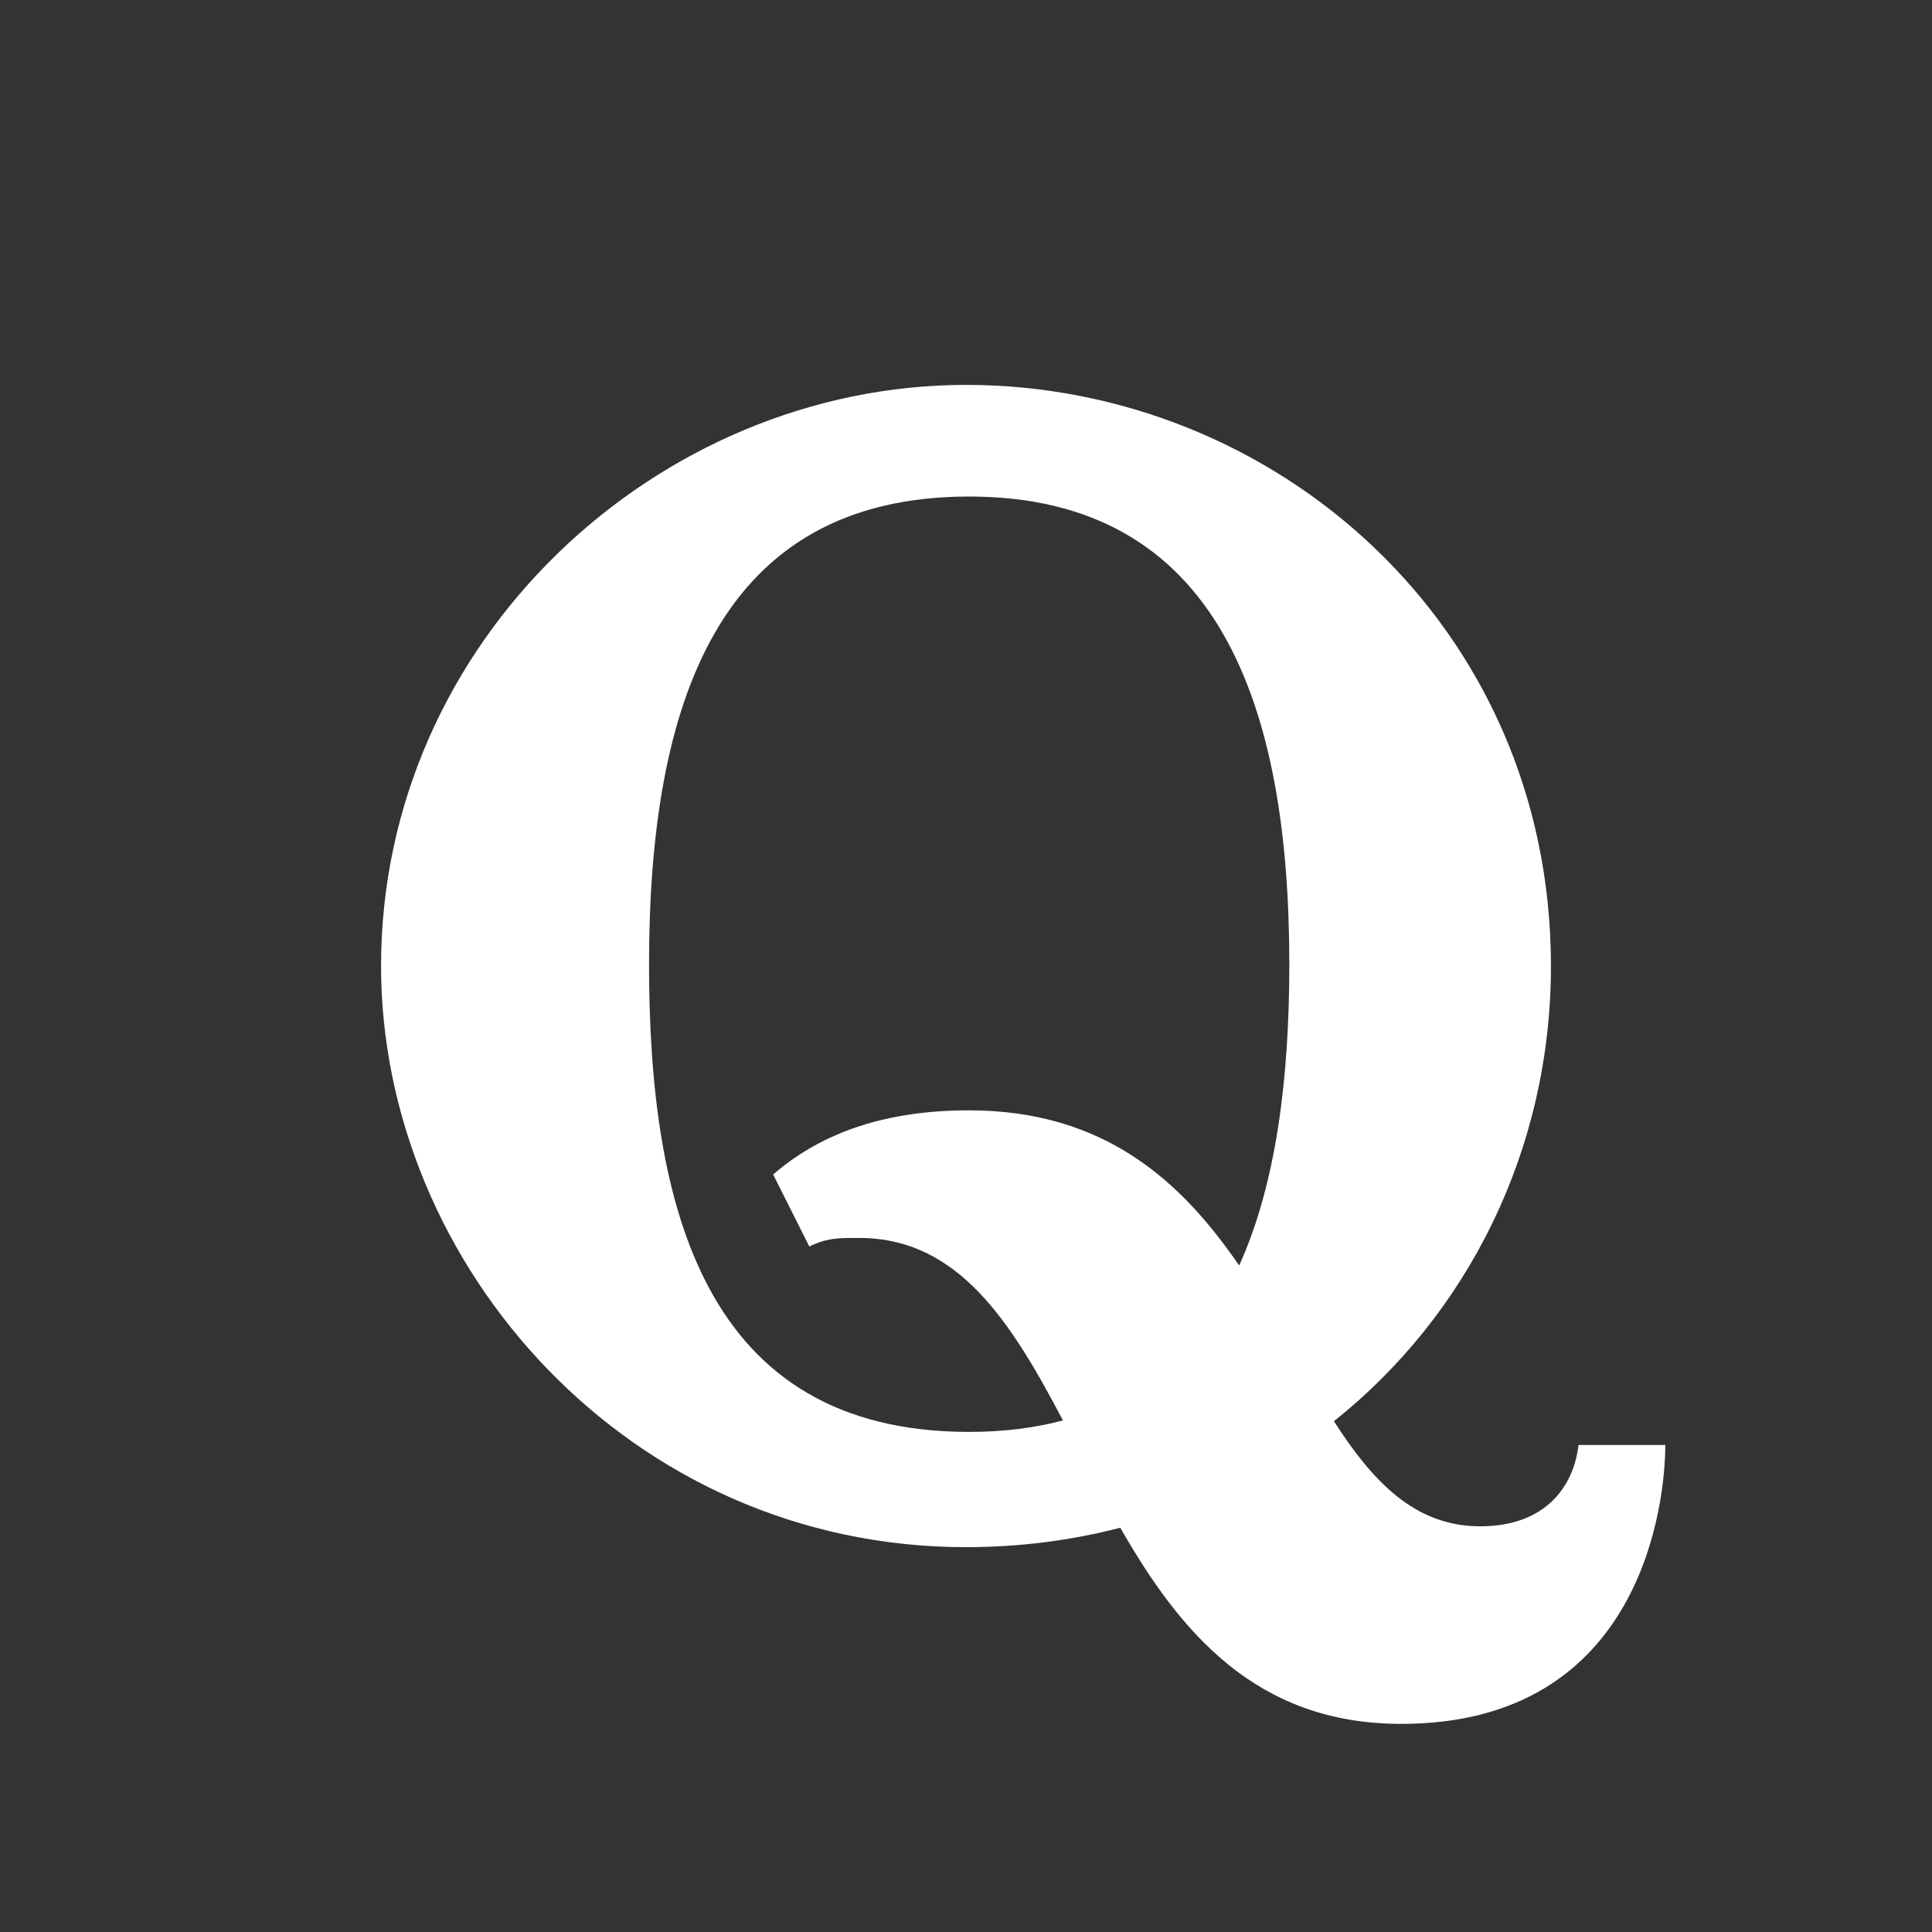
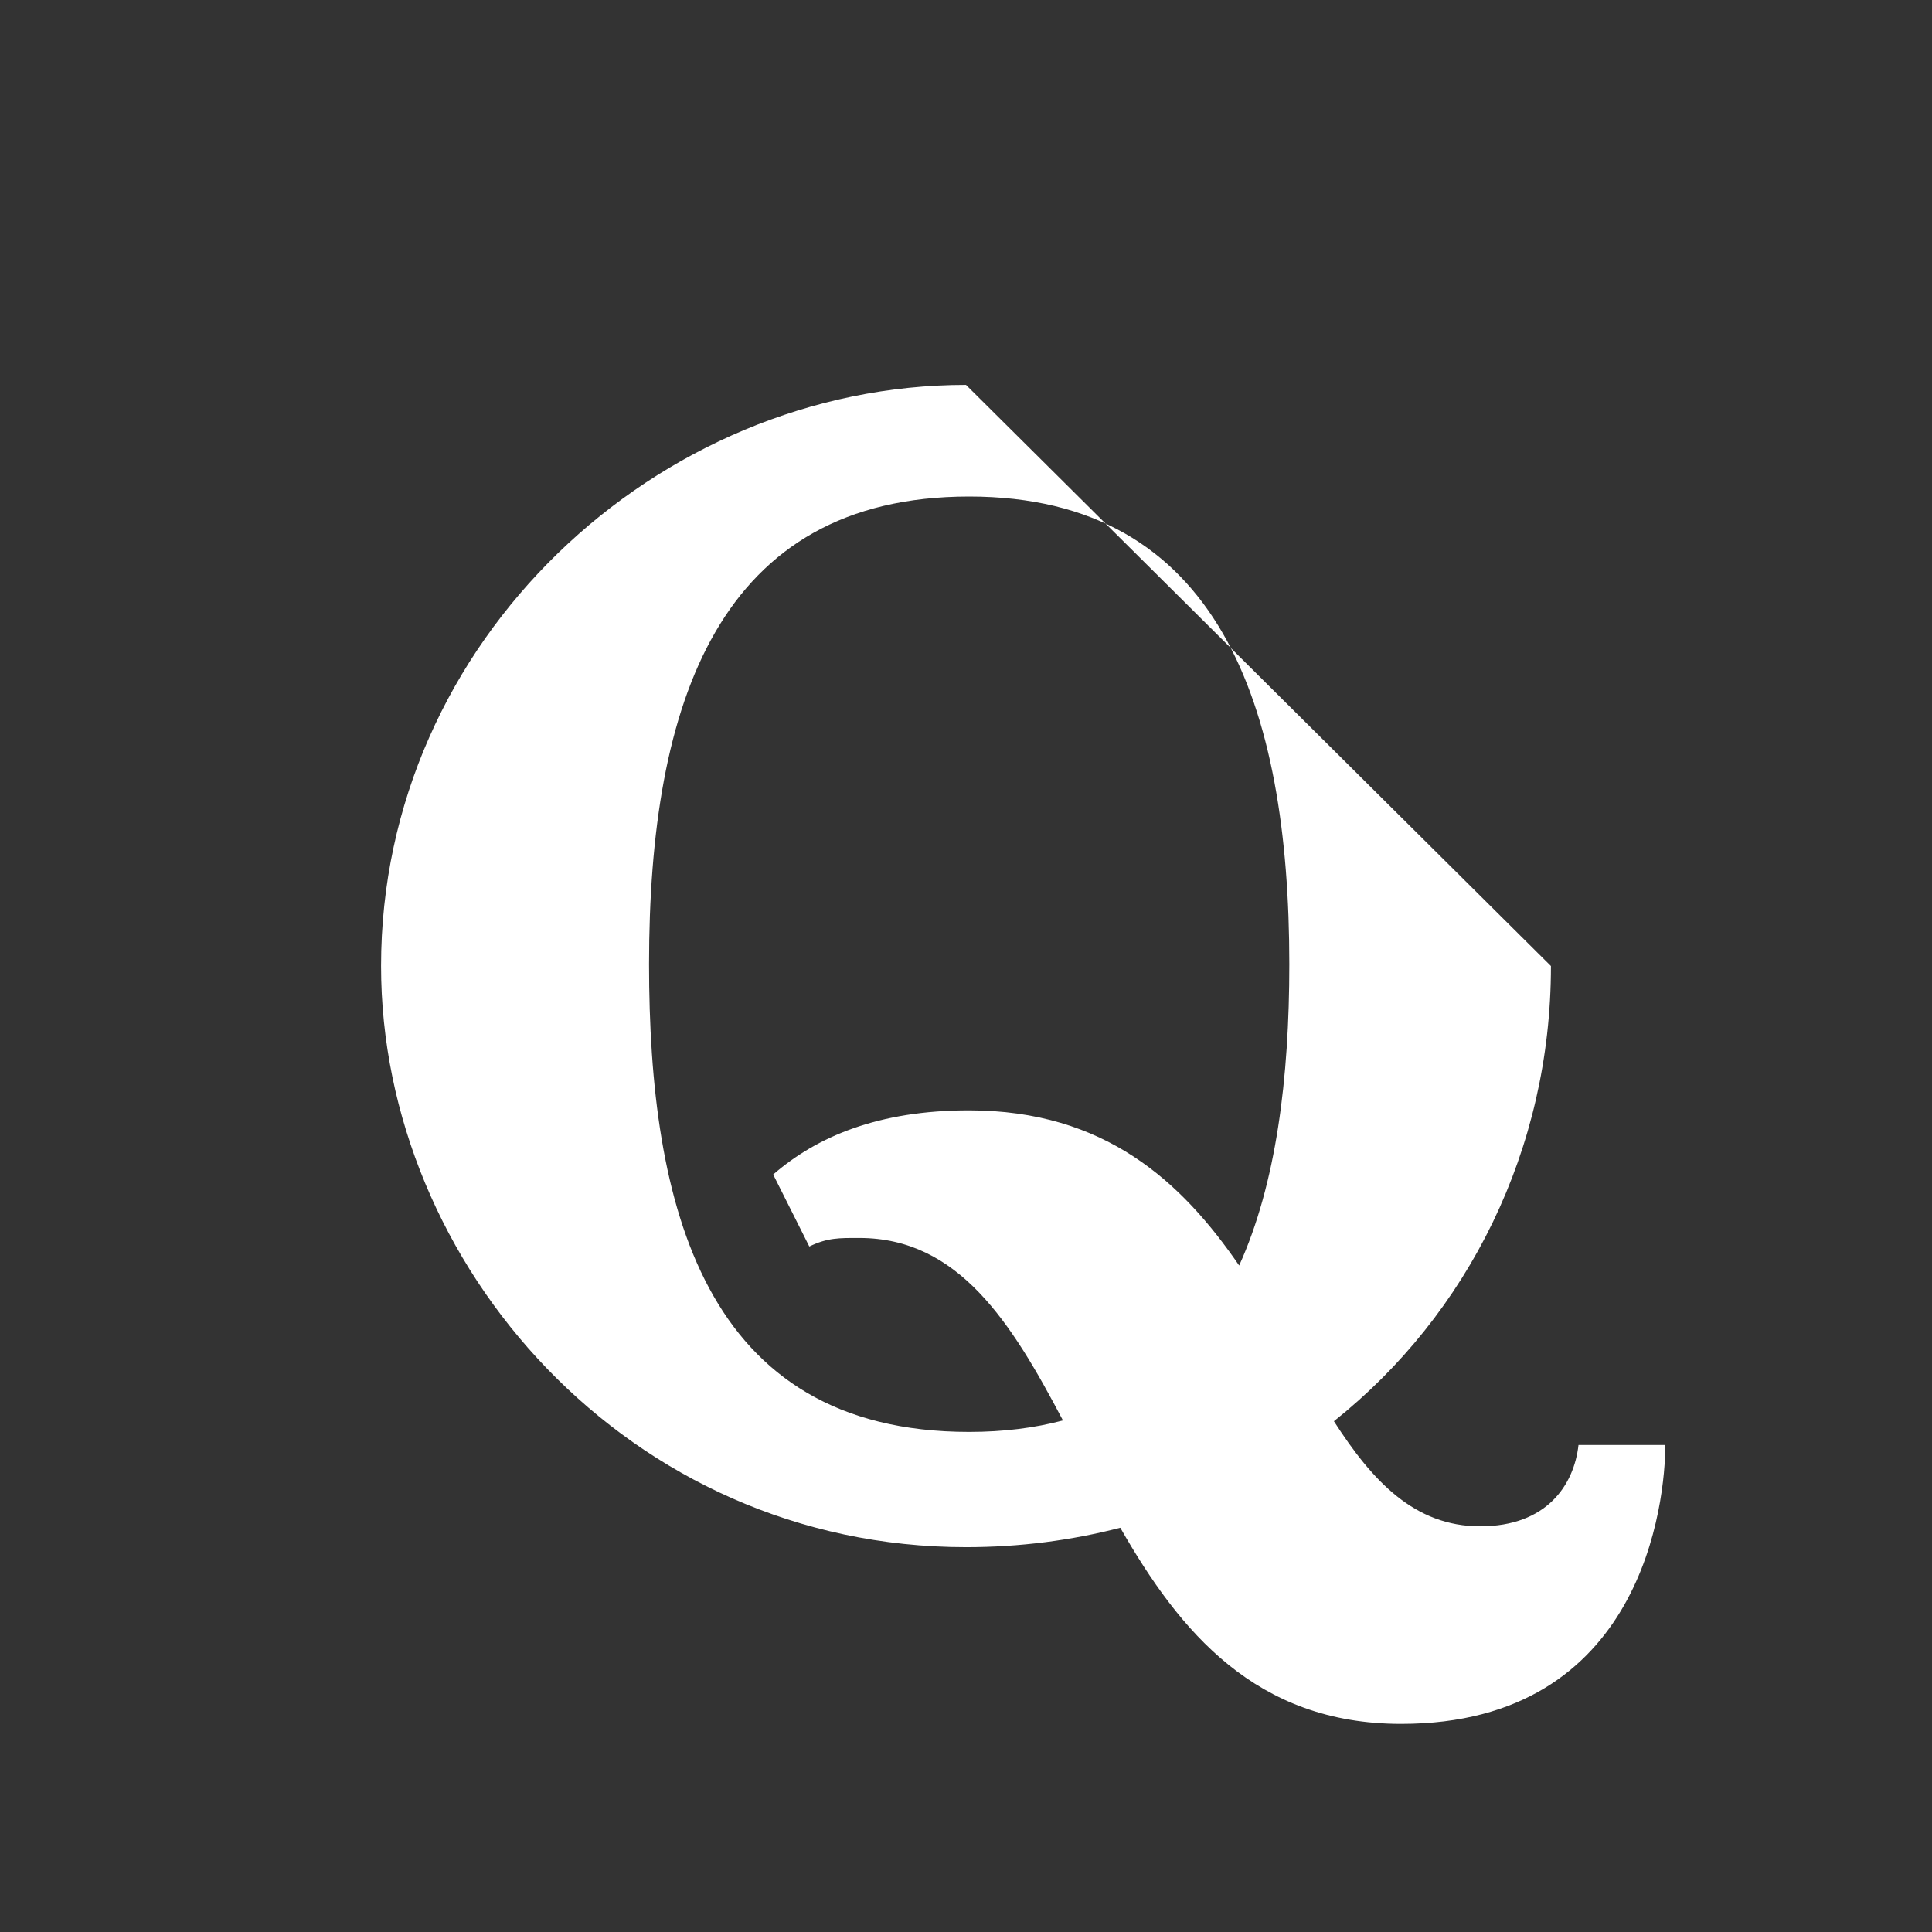
<svg xmlns="http://www.w3.org/2000/svg" fill="#FFFFFF" viewBox="0 0 72 72" width="50px" height="50px">
  <rect x="0" y="0" width="72" height="72" fill="#333333" stroke="none" />
-   <path d="M 36 14.344 C 24.517 14.344 14.201 23.846 14.201 36 C 14.201 47.145 23.439 57.658 36 57.658 C 38.011 57.658 39.934 57.405 41.75 56.934 C 43.965 60.81 46.803 64.244 52.217 64.244 C 61.243 64.244 62.061 55.929 62.061 53.85 L 58.826 53.85 C 58.659 55.339 57.645 56.881 55.162 56.881 C 52.719 56.881 51.151 55.204 49.711 52.965 C 54.721 48.976 57.799 42.825 57.799 36.002 C 57.799 23.275 47.483 14.344 36 14.344 z M 36.117 18.504 C 45.429 18.504 48.049 26.309 48.049 35.934 C 48.049 40.189 47.561 44.113 46.18 47.162 C 44.04 44.046 41.189 41.379 36.107 41.379 C 32.741 41.379 30.438 42.359 28.814 43.771 L 30.16 46.453 C 30.844 46.123 31.272 46.135 32.023 46.135 C 35.723 46.135 37.69 49.283 39.613 52.936 C 38.57 53.212 37.411 53.363 36.117 53.363 C 26.194 53.363 24.189 44.904 24.188 35.934 C 24.188 26.152 26.805 18.504 36.117 18.504 z" />
+   <path d="M 36 14.344 C 24.517 14.344 14.201 23.846 14.201 36 C 14.201 47.145 23.439 57.658 36 57.658 C 38.011 57.658 39.934 57.405 41.75 56.934 C 43.965 60.81 46.803 64.244 52.217 64.244 C 61.243 64.244 62.061 55.929 62.061 53.85 L 58.826 53.85 C 58.659 55.339 57.645 56.881 55.162 56.881 C 52.719 56.881 51.151 55.204 49.711 52.965 C 54.721 48.976 57.799 42.825 57.799 36.002 z M 36.117 18.504 C 45.429 18.504 48.049 26.309 48.049 35.934 C 48.049 40.189 47.561 44.113 46.18 47.162 C 44.04 44.046 41.189 41.379 36.107 41.379 C 32.741 41.379 30.438 42.359 28.814 43.771 L 30.16 46.453 C 30.844 46.123 31.272 46.135 32.023 46.135 C 35.723 46.135 37.69 49.283 39.613 52.936 C 38.57 53.212 37.411 53.363 36.117 53.363 C 26.194 53.363 24.189 44.904 24.188 35.934 C 24.188 26.152 26.805 18.504 36.117 18.504 z" />
</svg>